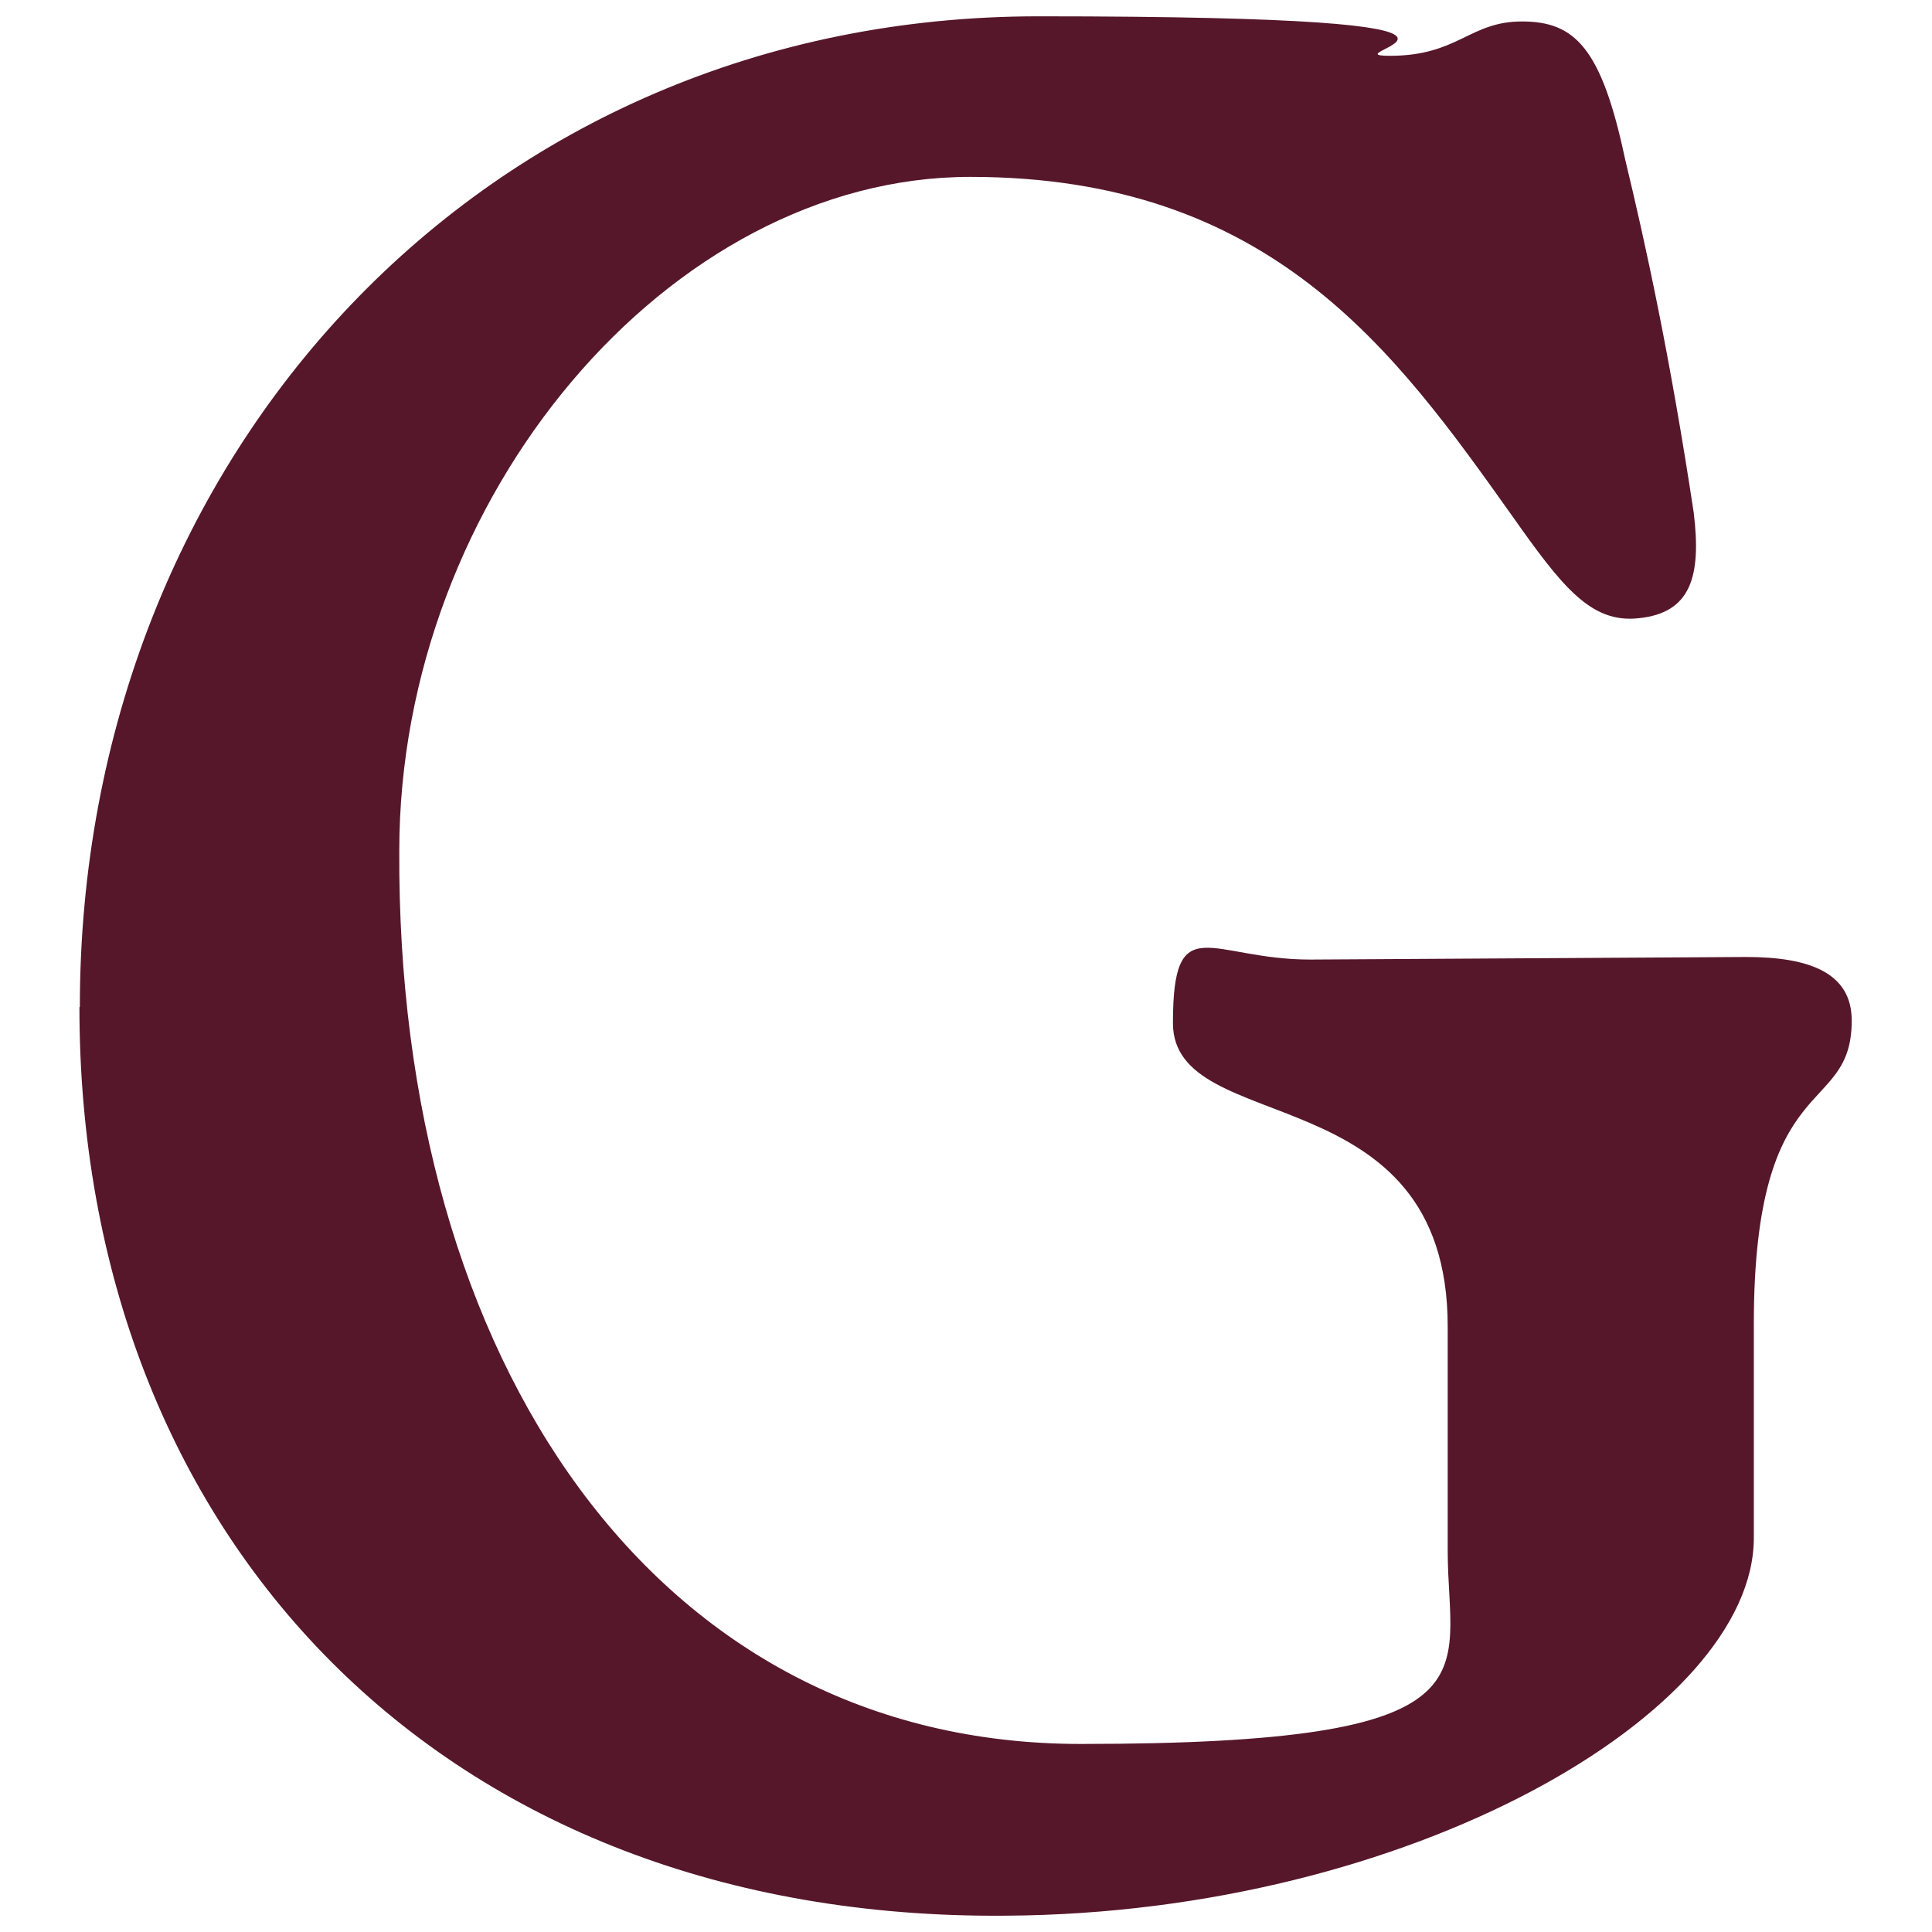
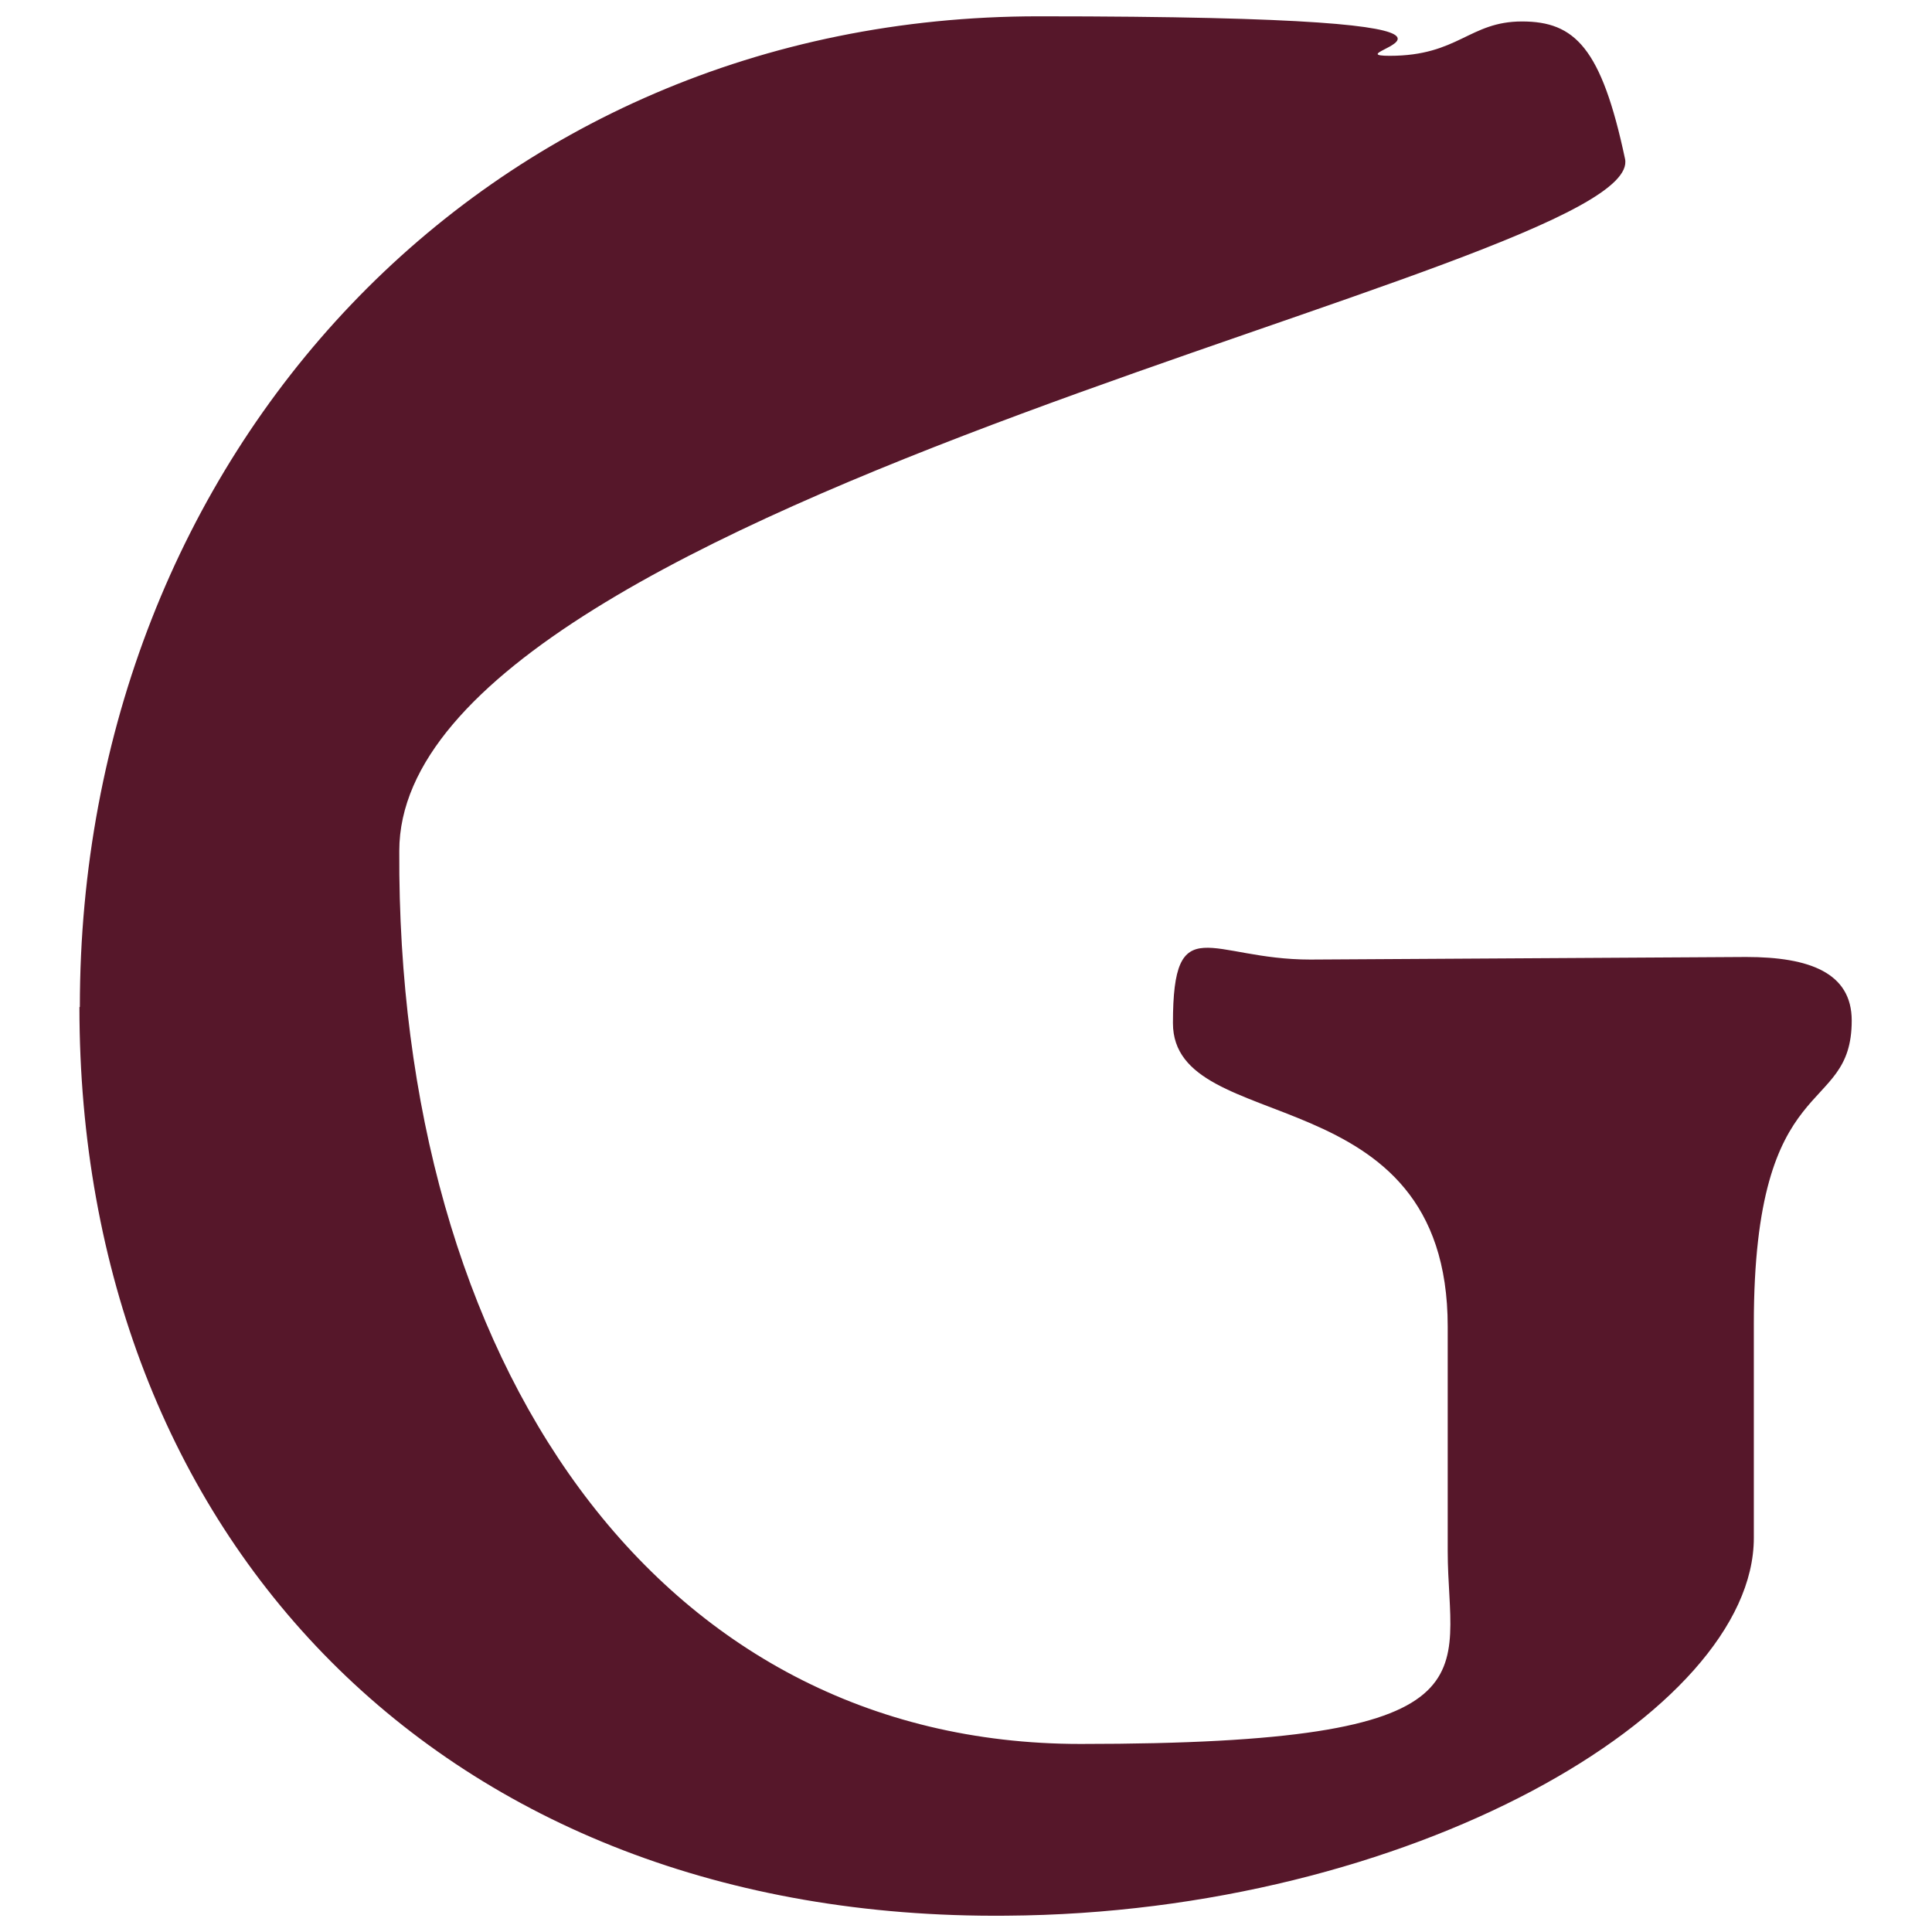
<svg xmlns="http://www.w3.org/2000/svg" id="Layer_1" version="1.1" viewBox="0 0 450 450" width="450" height="450">
  <defs>
    <style>
      .wine {
        fill: #56172a;
      }
    </style>
  </defs>
-   <path class="wine" d="M18.6,234.5C18.6,105.9,112.7,3.8,241.9,3.8s65.8,9.2,81.8,9.2,18.5-8,30.8-8,18.5,6.1,24,32c4.9,20.3,10.5,46.1,16,82.4,1.8,14.8-.6,23.4-12.9,24.6-11.1,1.2-17.8-7.4-29.5-24-27.1-38.1-56-78.8-126.1-78.8S93,115.8,93,198.2c-.6,118.8,59.7,208,158.7,208s85.5-16,85.5-44.9v-52.3c0-59.1-64-43.7-64-70.7s8.6-14.8,32-14.8l101.5-.6c14.8,0,24.6,3.7,24.6,14.8,0,22.8-22.8,10.5-22.8,70.7v49.8c0,40.6-80,87.4-174.1,88-131.7,1.2-215.9-88.6-215.9-211.6h0Z" />
+   <path class="wine" d="M18.6,234.5C18.6,105.9,112.7,3.8,241.9,3.8s65.8,9.2,81.8,9.2,18.5-8,30.8-8,18.5,6.1,24,32S93,115.8,93,198.2c-.6,118.8,59.7,208,158.7,208s85.5-16,85.5-44.9v-52.3c0-59.1-64-43.7-64-70.7s8.6-14.8,32-14.8l101.5-.6c14.8,0,24.6,3.7,24.6,14.8,0,22.8-22.8,10.5-22.8,70.7v49.8c0,40.6-80,87.4-174.1,88-131.7,1.2-215.9-88.6-215.9-211.6h0Z" />
</svg>